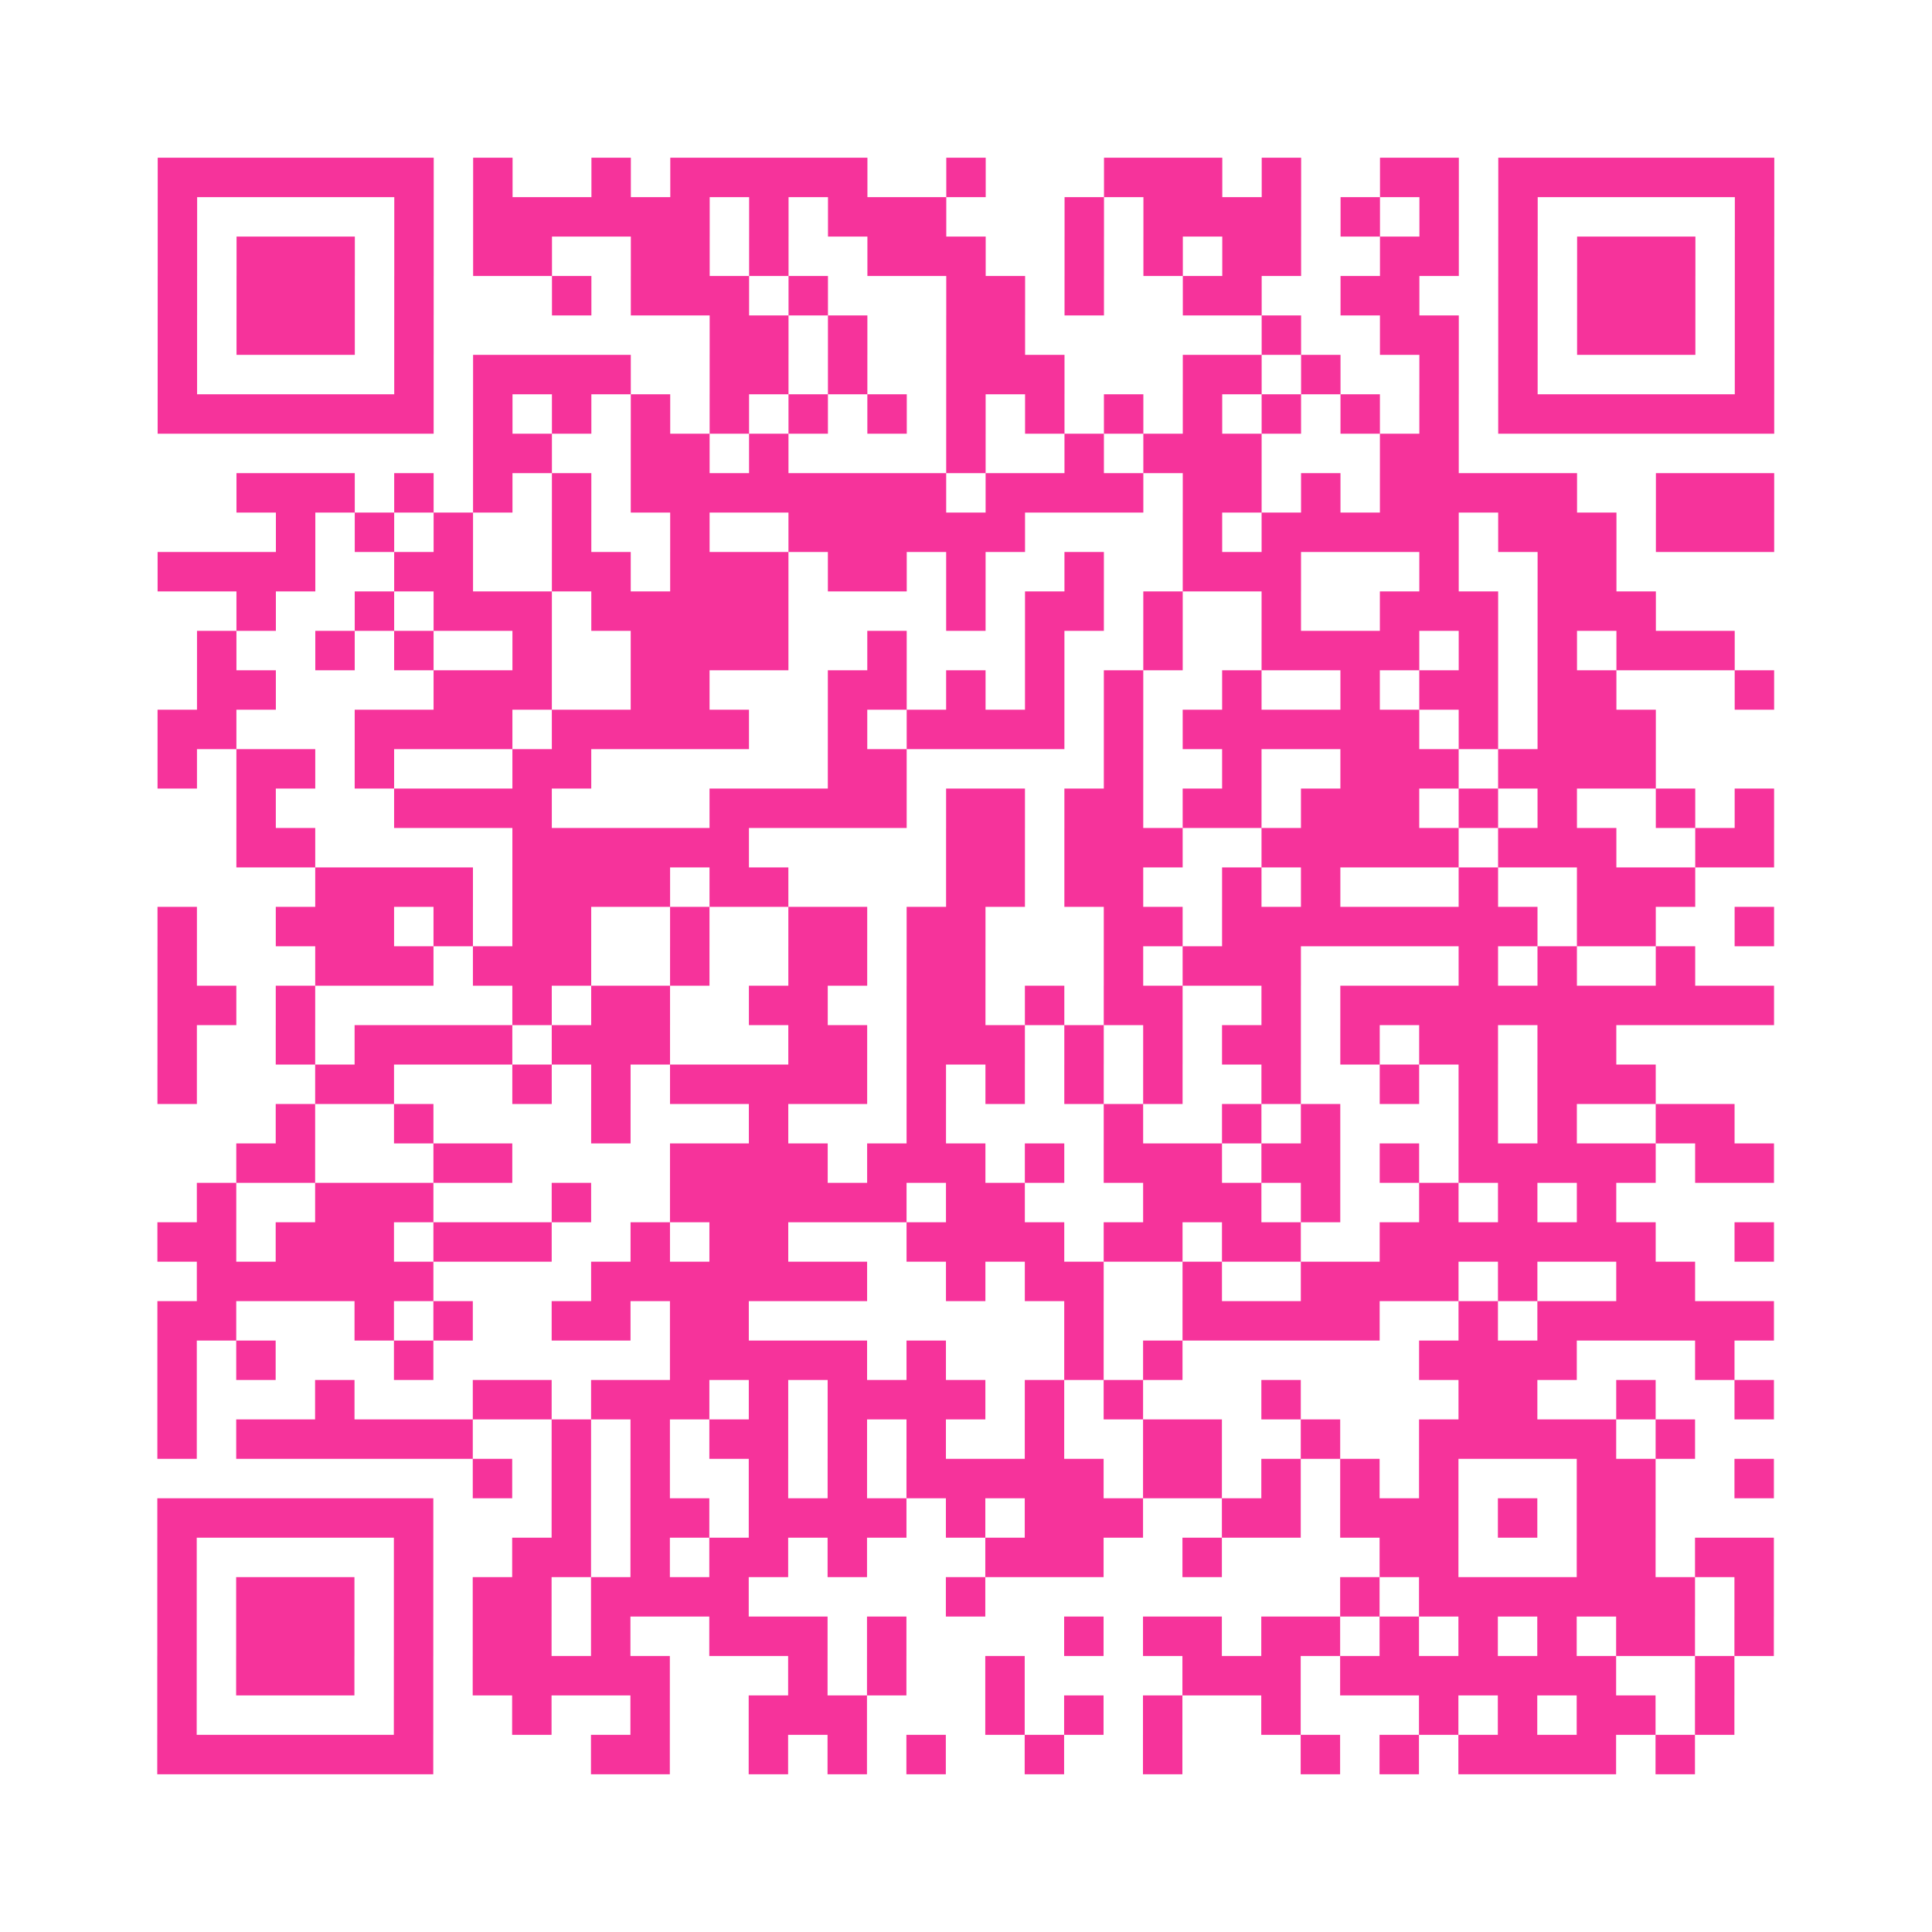
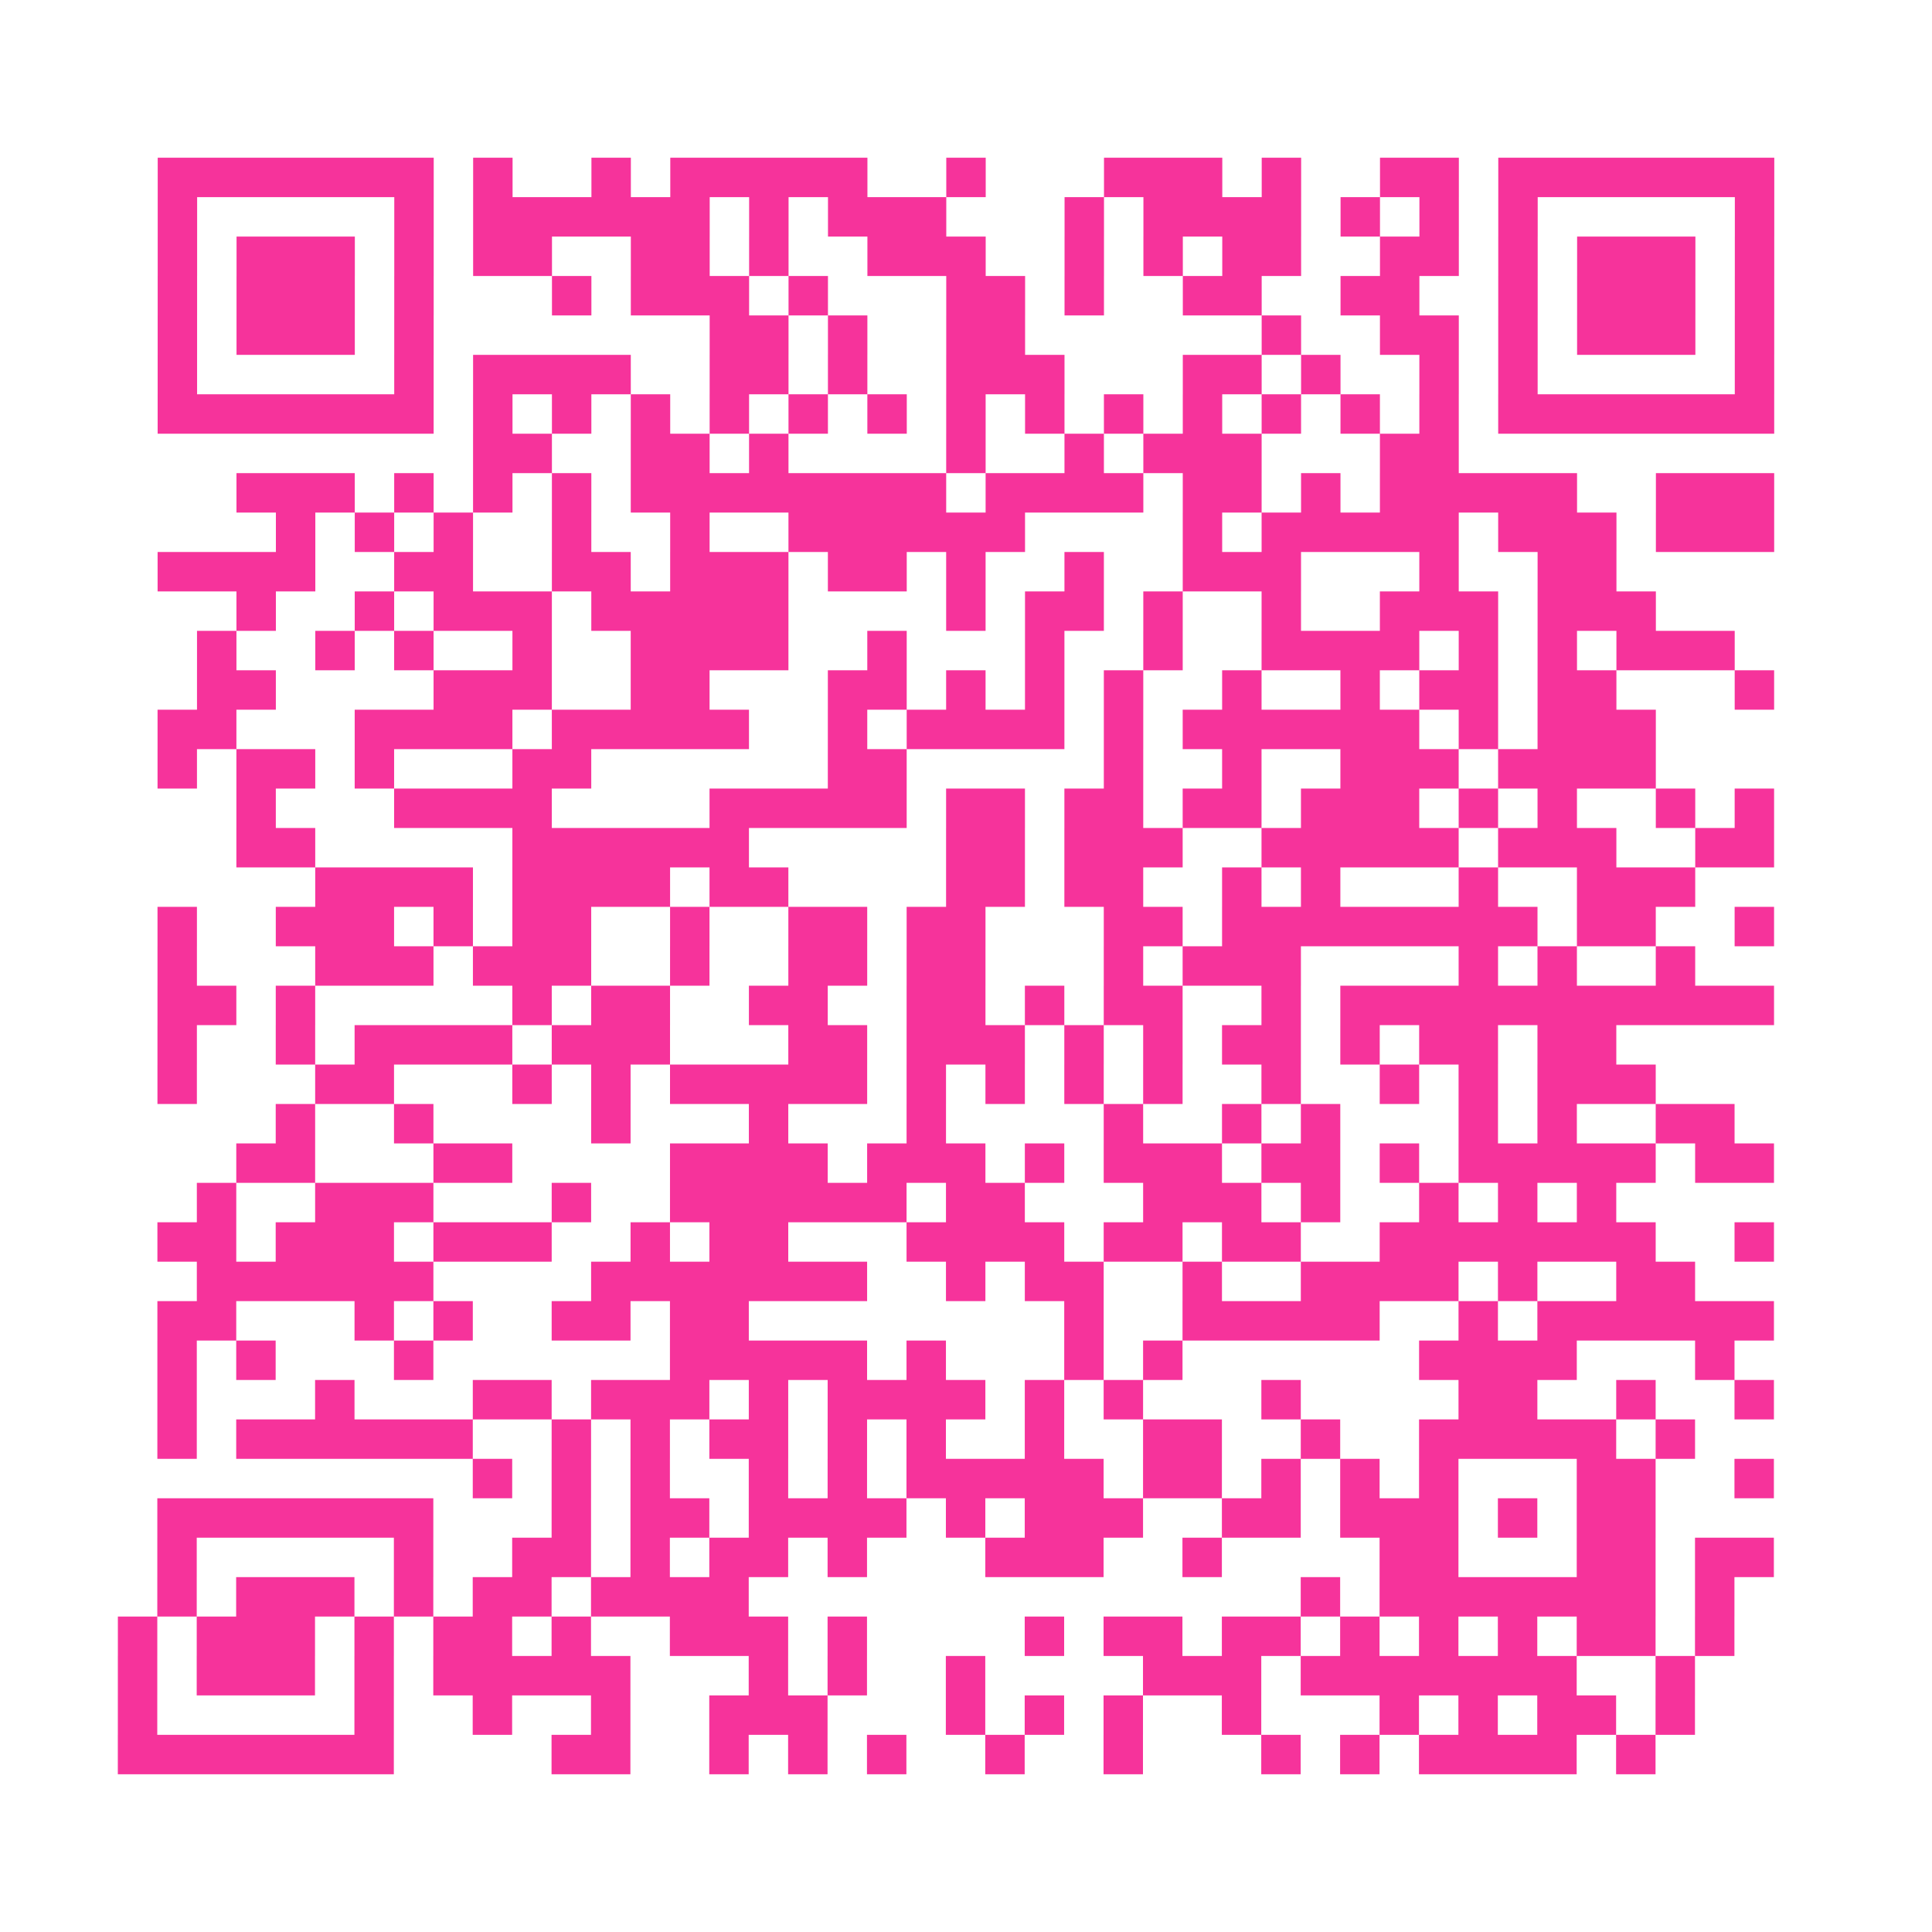
<svg xmlns="http://www.w3.org/2000/svg" viewBox="0 0 49 49" class="pyqrcode">
-   <path fill="transparent" d="M0 0h49v49h-49z" />
-   <path stroke="#f6339b" class="pyqrline" d="M4 4.5h7m1 0h1m2 0h1m1 0h5m2 0h1m3 0h3m1 0h1m2 0h2m1 0h7m-41 1h1m5 0h1m1 0h6m1 0h1m1 0h3m3 0h1m1 0h4m1 0h1m1 0h1m1 0h1m5 0h1m-41 1h1m1 0h3m1 0h1m1 0h2m2 0h2m1 0h1m2 0h3m2 0h1m1 0h1m1 0h2m2 0h2m1 0h1m1 0h3m1 0h1m-41 1h1m1 0h3m1 0h1m3 0h1m1 0h3m1 0h1m3 0h2m1 0h1m2 0h2m2 0h2m2 0h1m1 0h3m1 0h1m-41 1h1m1 0h3m1 0h1m7 0h2m1 0h1m2 0h2m6 0h1m2 0h2m1 0h1m1 0h3m1 0h1m-41 1h1m5 0h1m1 0h4m2 0h2m1 0h1m2 0h3m3 0h2m1 0h1m2 0h1m1 0h1m5 0h1m-41 1h7m1 0h1m1 0h1m1 0h1m1 0h1m1 0h1m1 0h1m1 0h1m1 0h1m1 0h1m1 0h1m1 0h1m1 0h1m1 0h1m1 0h7m-33 1h2m2 0h2m1 0h1m4 0h1m2 0h1m1 0h3m3 0h2m-31 1h3m1 0h1m1 0h1m1 0h1m1 0h8m1 0h4m1 0h2m1 0h1m1 0h5m2 0h3m-38 1h1m1 0h1m1 0h1m2 0h1m2 0h1m2 0h6m4 0h1m1 0h5m1 0h3m1 0h3m-41 1h4m2 0h2m2 0h2m1 0h3m1 0h2m1 0h1m2 0h1m2 0h3m3 0h1m2 0h2m-35 1h1m2 0h1m1 0h3m1 0h5m4 0h1m1 0h2m1 0h1m2 0h1m2 0h3m1 0h3m-37 1h1m2 0h1m1 0h1m2 0h1m2 0h4m2 0h1m3 0h1m2 0h1m2 0h4m1 0h1m1 0h1m1 0h3m-39 1h2m4 0h3m2 0h2m3 0h2m1 0h1m1 0h1m1 0h1m2 0h1m2 0h1m1 0h2m1 0h2m3 0h1m-41 1h2m3 0h4m1 0h5m2 0h1m1 0h4m1 0h1m1 0h6m1 0h1m1 0h3m-38 1h1m1 0h2m1 0h1m3 0h2m6 0h2m5 0h1m2 0h1m2 0h3m1 0h4m-36 1h1m3 0h4m4 0h5m1 0h2m1 0h2m1 0h2m1 0h3m1 0h1m1 0h1m2 0h1m1 0h1m-39 1h2m5 0h6m5 0h2m1 0h3m2 0h5m1 0h3m2 0h2m-37 1h4m1 0h4m1 0h2m4 0h2m1 0h2m2 0h1m1 0h1m3 0h1m2 0h3m-39 1h1m2 0h3m1 0h1m1 0h2m2 0h1m2 0h2m1 0h2m3 0h2m1 0h8m1 0h2m2 0h1m-41 1h1m3 0h3m1 0h3m2 0h1m2 0h2m1 0h2m3 0h1m1 0h3m4 0h1m1 0h1m2 0h1m-39 1h2m1 0h1m5 0h1m1 0h2m2 0h2m2 0h2m1 0h1m1 0h2m2 0h1m1 0h11m-41 1h1m2 0h1m1 0h4m1 0h3m3 0h2m1 0h3m1 0h1m1 0h1m1 0h2m1 0h1m1 0h2m1 0h2m-37 1h1m3 0h2m3 0h1m1 0h1m1 0h5m1 0h1m1 0h1m1 0h1m1 0h1m2 0h1m2 0h1m1 0h1m1 0h3m-35 1h1m2 0h1m4 0h1m3 0h1m3 0h1m4 0h1m2 0h1m1 0h1m3 0h1m1 0h1m2 0h2m-38 1h2m3 0h2m4 0h4m1 0h3m1 0h1m1 0h3m1 0h2m1 0h1m1 0h5m1 0h2m-40 1h1m2 0h3m3 0h1m2 0h6m1 0h2m3 0h3m1 0h1m2 0h1m1 0h1m1 0h1m-37 1h2m1 0h3m1 0h3m2 0h1m1 0h2m3 0h4m1 0h2m1 0h2m2 0h7m2 0h1m-40 1h6m4 0h7m2 0h1m1 0h2m2 0h1m2 0h4m1 0h1m2 0h2m-39 1h2m3 0h1m1 0h1m2 0h2m1 0h2m8 0h1m2 0h5m2 0h1m1 0h6m-41 1h1m1 0h1m3 0h1m6 0h5m1 0h1m3 0h1m1 0h1m6 0h4m3 0h1m-40 1h1m3 0h1m3 0h2m1 0h3m1 0h1m1 0h4m1 0h1m1 0h1m3 0h1m4 0h2m2 0h1m2 0h1m-41 1h1m1 0h6m2 0h1m1 0h1m1 0h2m1 0h1m1 0h1m2 0h1m2 0h2m2 0h1m2 0h5m1 0h1m-31 1h1m1 0h1m1 0h1m2 0h1m1 0h1m1 0h5m1 0h2m1 0h1m1 0h1m1 0h1m3 0h2m2 0h1m-41 1h7m3 0h1m1 0h2m1 0h4m1 0h1m1 0h3m2 0h2m1 0h3m1 0h1m1 0h2m-38 1h1m5 0h1m2 0h2m1 0h1m1 0h2m1 0h1m3 0h3m2 0h1m4 0h2m3 0h2m1 0h2m-41 1h1m1 0h3m1 0h1m1 0h2m1 0h4m5 0h1m9 0h1m1 0h7m1 0h1m-41 1h1m1 0h3m1 0h1m1 0h2m1 0h1m2 0h3m1 0h1m4 0h1m1 0h2m1 0h2m1 0h1m1 0h1m1 0h1m1 0h2m1 0h1m-41 1h1m1 0h3m1 0h1m1 0h5m3 0h1m1 0h1m2 0h1m4 0h3m1 0h7m2 0h1m-40 1h1m5 0h1m2 0h1m2 0h1m2 0h3m3 0h1m1 0h1m1 0h1m2 0h1m3 0h1m1 0h1m1 0h2m1 0h1m-40 1h7m4 0h2m2 0h1m1 0h1m1 0h1m2 0h1m2 0h1m3 0h1m1 0h1m1 0h4m1 0h1" />
+   <path stroke="#f6339b" class="pyqrline" d="M4 4.5h7m1 0h1m2 0h1m1 0h5m2 0h1m3 0h3m1 0h1m2 0h2m1 0h7m-41 1h1m5 0h1m1 0h6m1 0h1m1 0h3m3 0h1m1 0h4m1 0h1m1 0h1m1 0h1m5 0h1m-41 1h1m1 0h3m1 0h1m1 0h2m2 0h2m1 0h1m2 0h3m2 0h1m1 0h1m1 0h2m2 0h2m1 0h1m1 0h3m1 0h1m-41 1h1m1 0h3m1 0h1m3 0h1m1 0h3m1 0h1m3 0h2m1 0h1m2 0h2m2 0h2m2 0h1m1 0h3m1 0h1m-41 1h1m1 0h3m1 0h1m7 0h2m1 0h1m2 0h2m6 0h1m2 0h2m1 0h1m1 0h3m1 0h1m-41 1h1m5 0h1m1 0h4m2 0h2m1 0h1m2 0h3m3 0h2m1 0h1m2 0h1m1 0h1m5 0h1m-41 1h7m1 0h1m1 0h1m1 0h1m1 0h1m1 0h1m1 0h1m1 0h1m1 0h1m1 0h1m1 0h1m1 0h1m1 0h1m1 0h1m1 0h7m-33 1h2m2 0h2m1 0h1m4 0h1m2 0h1m1 0h3m3 0h2m-31 1h3m1 0h1m1 0h1m1 0h1m1 0h8m1 0h4m1 0h2m1 0h1m1 0h5m2 0h3m-38 1h1m1 0h1m1 0h1m2 0h1m2 0h1m2 0h6m4 0h1m1 0h5m1 0h3m1 0h3m-41 1h4m2 0h2m2 0h2m1 0h3m1 0h2m1 0h1m2 0h1m2 0h3m3 0h1m2 0h2m-35 1h1m2 0h1m1 0h3m1 0h5m4 0h1m1 0h2m1 0h1m2 0h1m2 0h3m1 0h3m-37 1h1m2 0h1m1 0h1m2 0h1m2 0h4m2 0h1m3 0h1m2 0h1m2 0h4m1 0h1m1 0h1m1 0h3m-39 1h2m4 0h3m2 0h2m3 0h2m1 0h1m1 0h1m1 0h1m2 0h1m2 0h1m1 0h2m1 0h2m3 0h1m-41 1h2m3 0h4m1 0h5m2 0h1m1 0h4m1 0h1m1 0h6m1 0h1m1 0h3m-38 1h1m1 0h2m1 0h1m3 0h2m6 0h2m5 0h1m2 0h1m2 0h3m1 0h4m-36 1h1m3 0h4m4 0h5m1 0h2m1 0h2m1 0h2m1 0h3m1 0h1m1 0h1m2 0h1m1 0h1m-39 1h2m5 0h6m5 0h2m1 0h3m2 0h5m1 0h3m2 0h2m-37 1h4m1 0h4m1 0h2m4 0h2m1 0h2m2 0h1m1 0h1m3 0h1m2 0h3m-39 1h1m2 0h3m1 0h1m1 0h2m2 0h1m2 0h2m1 0h2m3 0h2m1 0h8m1 0h2m2 0h1m-41 1h1m3 0h3m1 0h3m2 0h1m2 0h2m1 0h2m3 0h1m1 0h3m4 0h1m1 0h1m2 0h1m-39 1h2m1 0h1m5 0h1m1 0h2m2 0h2m2 0h2m1 0h1m1 0h2m2 0h1m1 0h11m-41 1h1m2 0h1m1 0h4m1 0h3m3 0h2m1 0h3m1 0h1m1 0h1m1 0h2m1 0h1m1 0h2m1 0h2m-37 1h1m3 0h2m3 0h1m1 0h1m1 0h5m1 0h1m1 0h1m1 0h1m1 0h1m2 0h1m2 0h1m1 0h1m1 0h3m-35 1h1m2 0h1m4 0h1m3 0h1m3 0h1m4 0h1m2 0h1m1 0h1m3 0h1m1 0h1m2 0h2m-38 1h2m3 0h2m4 0h4m1 0h3m1 0h1m1 0h3m1 0h2m1 0h1m1 0h5m1 0h2m-40 1h1m2 0h3m3 0h1m2 0h6m1 0h2m3 0h3m1 0h1m2 0h1m1 0h1m1 0h1m-37 1h2m1 0h3m1 0h3m2 0h1m1 0h2m3 0h4m1 0h2m1 0h2m2 0h7m2 0h1m-40 1h6m4 0h7m2 0h1m1 0h2m2 0h1m2 0h4m1 0h1m2 0h2m-39 1h2m3 0h1m1 0h1m2 0h2m1 0h2m8 0h1m2 0h5m2 0h1m1 0h6m-41 1h1m1 0h1m3 0h1m6 0h5m1 0h1m3 0h1m1 0h1m6 0h4m3 0h1m-40 1h1m3 0h1m3 0h2m1 0h3m1 0h1m1 0h4m1 0h1m1 0h1m3 0h1m4 0h2m2 0h1m2 0h1m-41 1h1m1 0h6m2 0h1m1 0h1m1 0h2m1 0h1m1 0h1m2 0h1m2 0h2m2 0h1m2 0h5m1 0h1m-31 1h1m1 0h1m1 0h1m2 0h1m1 0h1m1 0h5m1 0h2m1 0h1m1 0h1m1 0h1m3 0h2m2 0h1m-41 1h7m3 0h1m1 0h2m1 0h4m1 0h1m1 0h3m2 0h2m1 0h3m1 0h1m1 0h2m-38 1h1m5 0h1m2 0h2m1 0h1m1 0h2m1 0h1m3 0h3m2 0h1m4 0h2m3 0h2m1 0h2m-41 1h1m1 0h3m1 0h1m1 0h2m1 0h4m5 0m9 0h1m1 0h7m1 0h1m-41 1h1m1 0h3m1 0h1m1 0h2m1 0h1m2 0h3m1 0h1m4 0h1m1 0h2m1 0h2m1 0h1m1 0h1m1 0h1m1 0h2m1 0h1m-41 1h1m1 0h3m1 0h1m1 0h5m3 0h1m1 0h1m2 0h1m4 0h3m1 0h7m2 0h1m-40 1h1m5 0h1m2 0h1m2 0h1m2 0h3m3 0h1m1 0h1m1 0h1m2 0h1m3 0h1m1 0h1m1 0h2m1 0h1m-40 1h7m4 0h2m2 0h1m1 0h1m1 0h1m2 0h1m2 0h1m3 0h1m1 0h1m1 0h4m1 0h1" />
</svg>